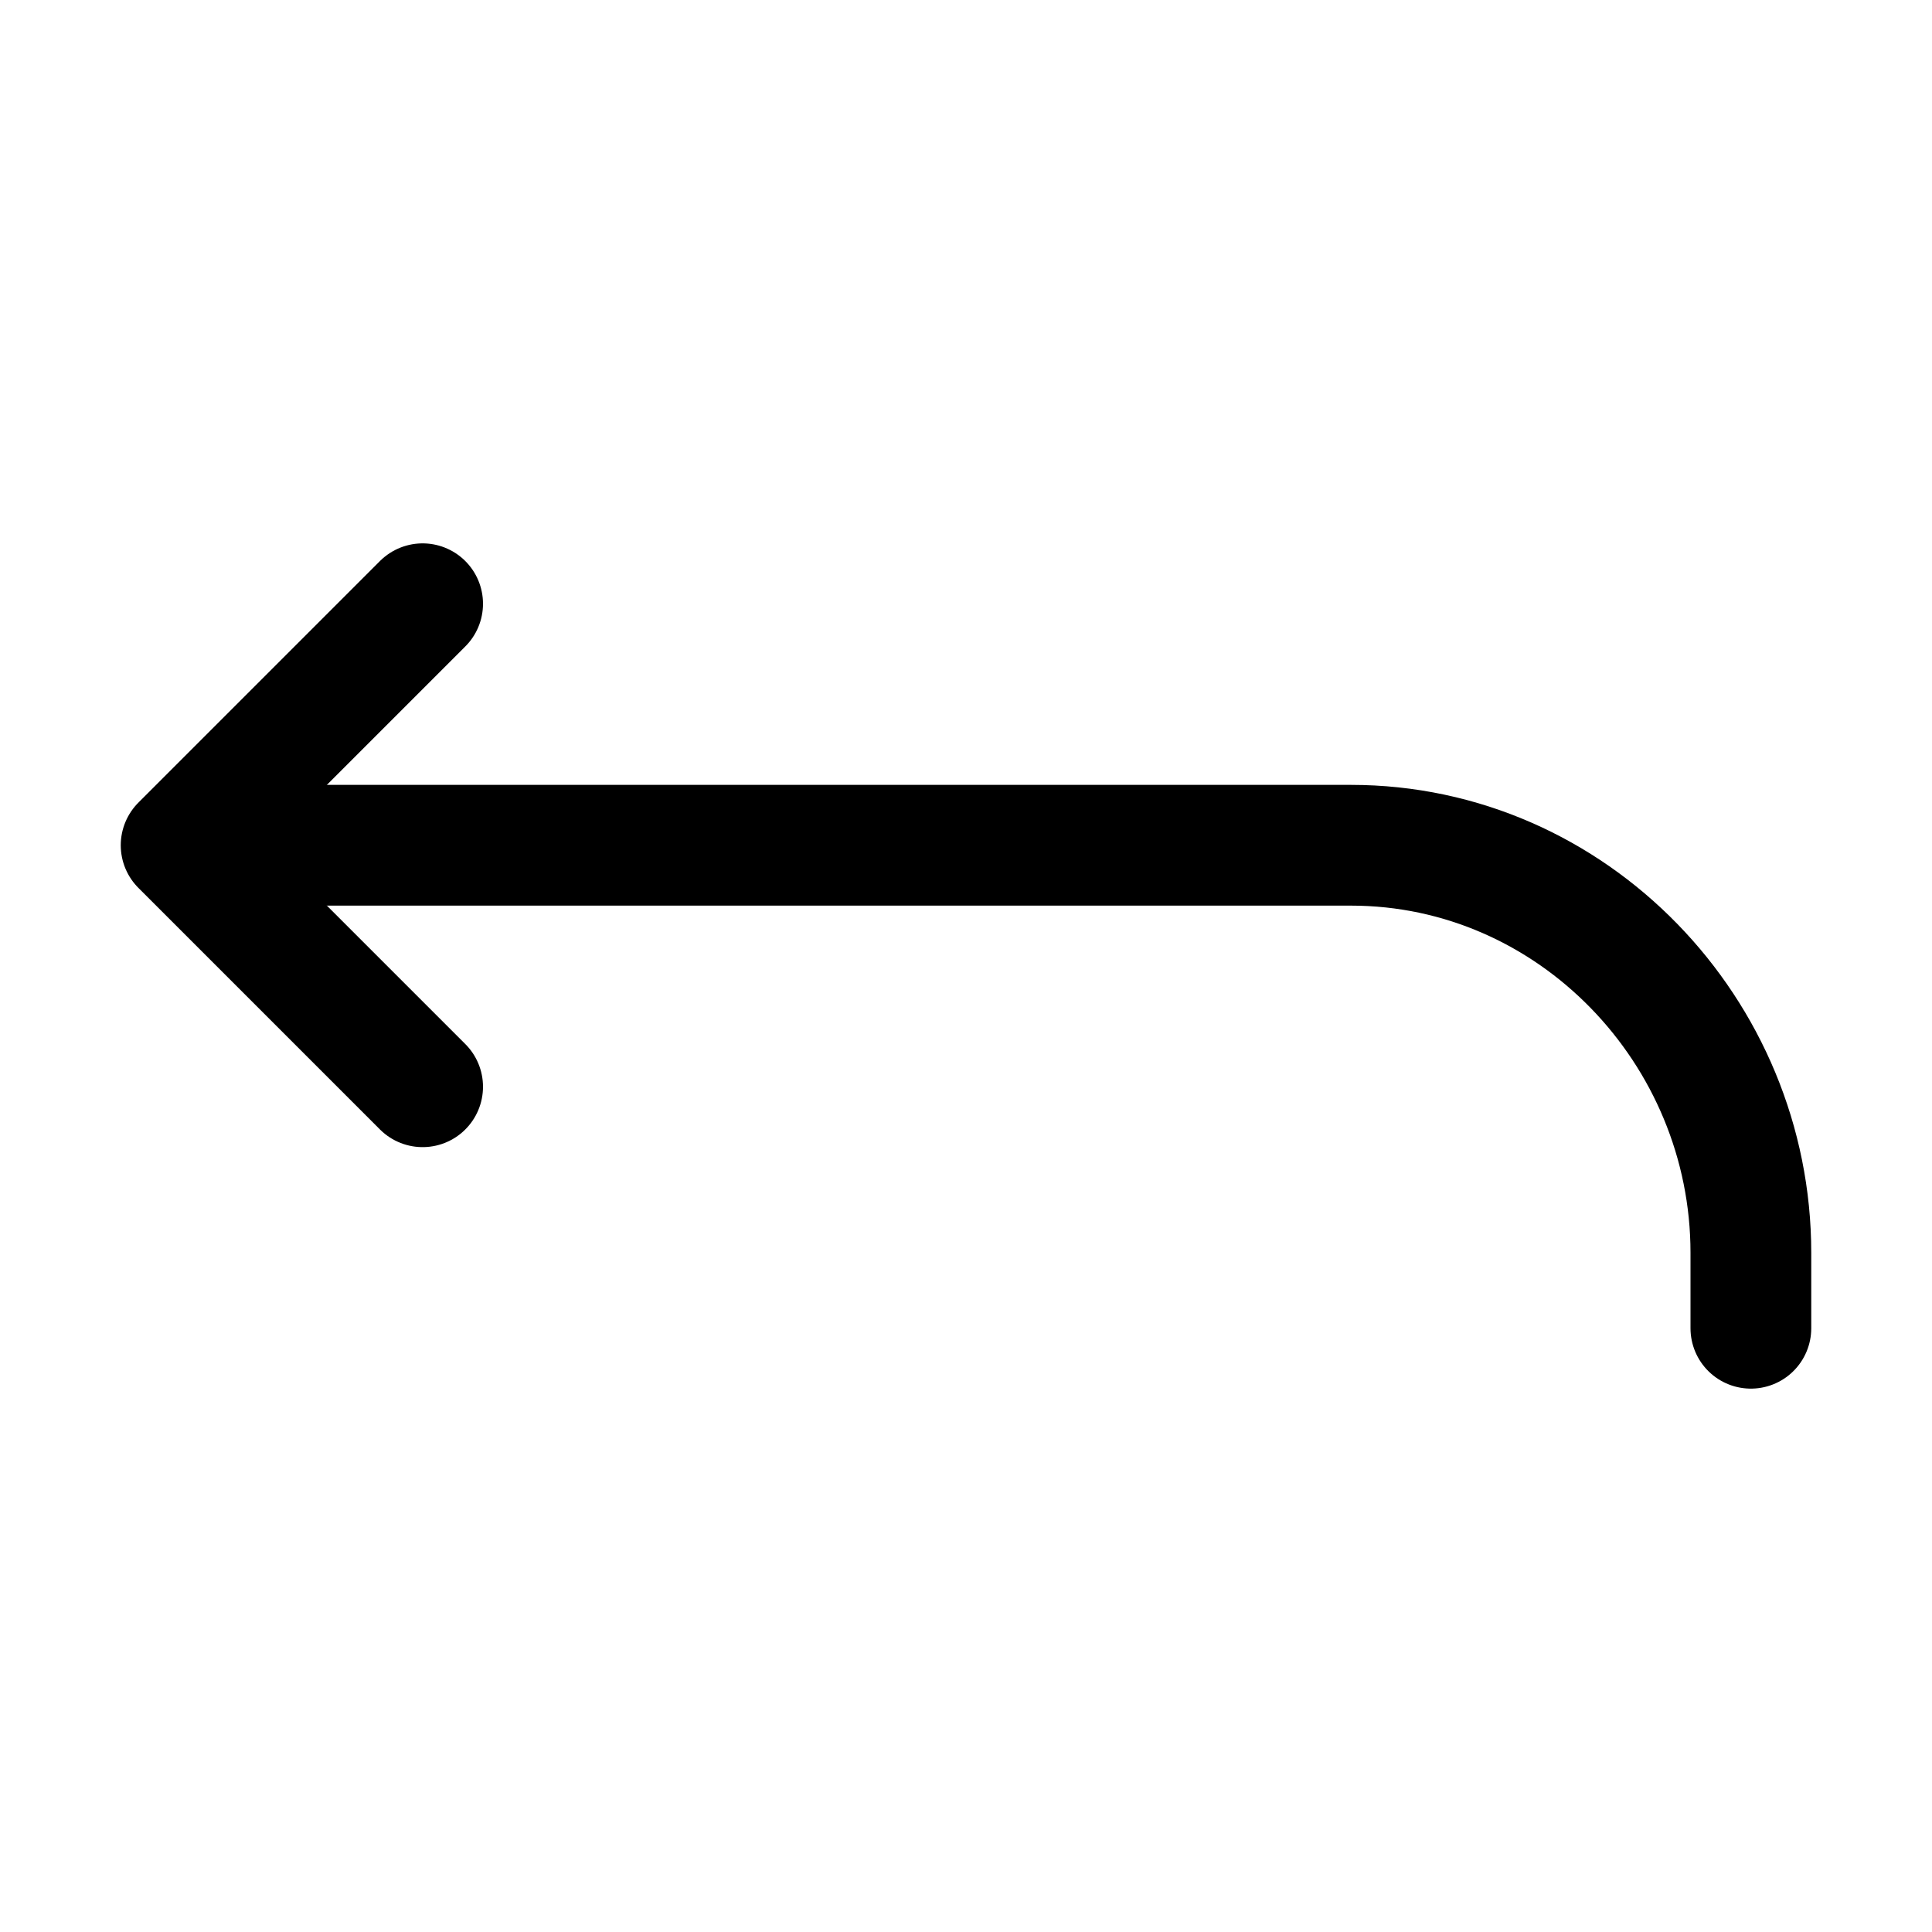
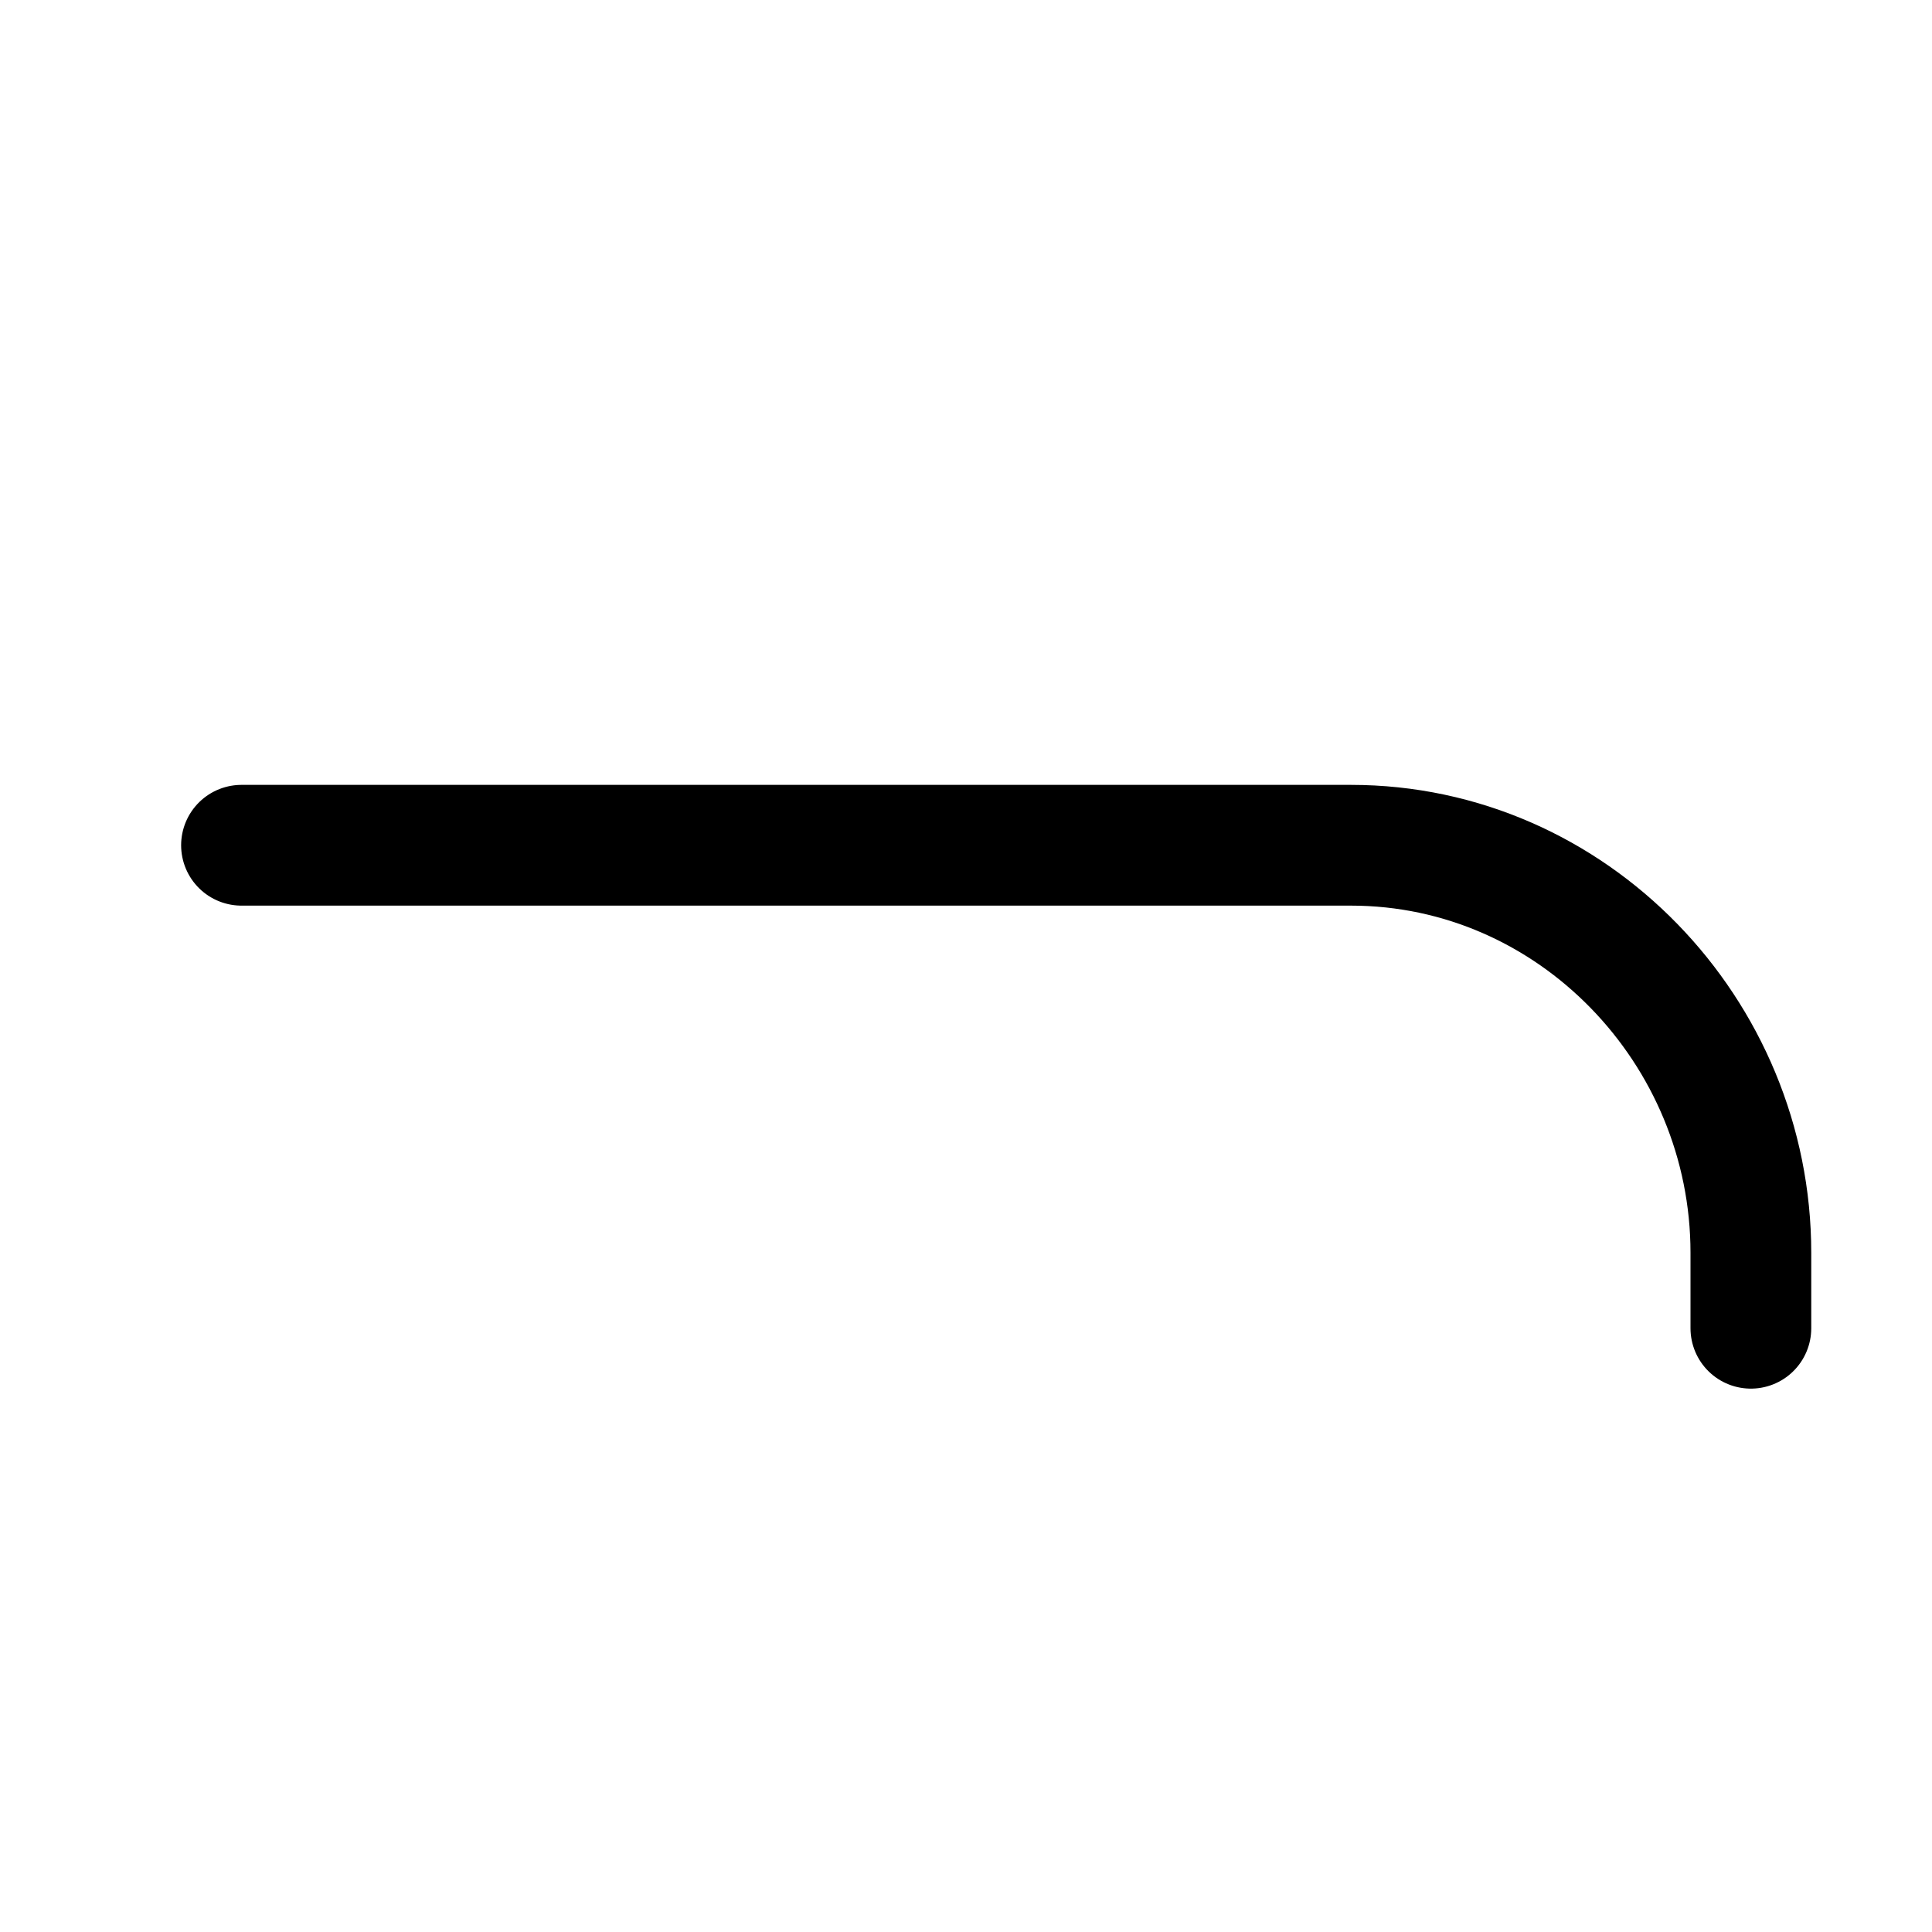
<svg xmlns="http://www.w3.org/2000/svg" class="ionicon" viewBox="0 0 512 512">
  <title>Return Up Back</title>
-   <path fill="none" stroke="currentColor" stroke-linecap="round" stroke-linejoin="round" stroke-width="32" d="M112 160l-64 64 64 64" />
  <path d="M64 224h294c58.76 0 106 49.33 106 108v20" fill="none" stroke="currentColor" stroke-linecap="round" stroke-linejoin="round" stroke-width="32" />
</svg>